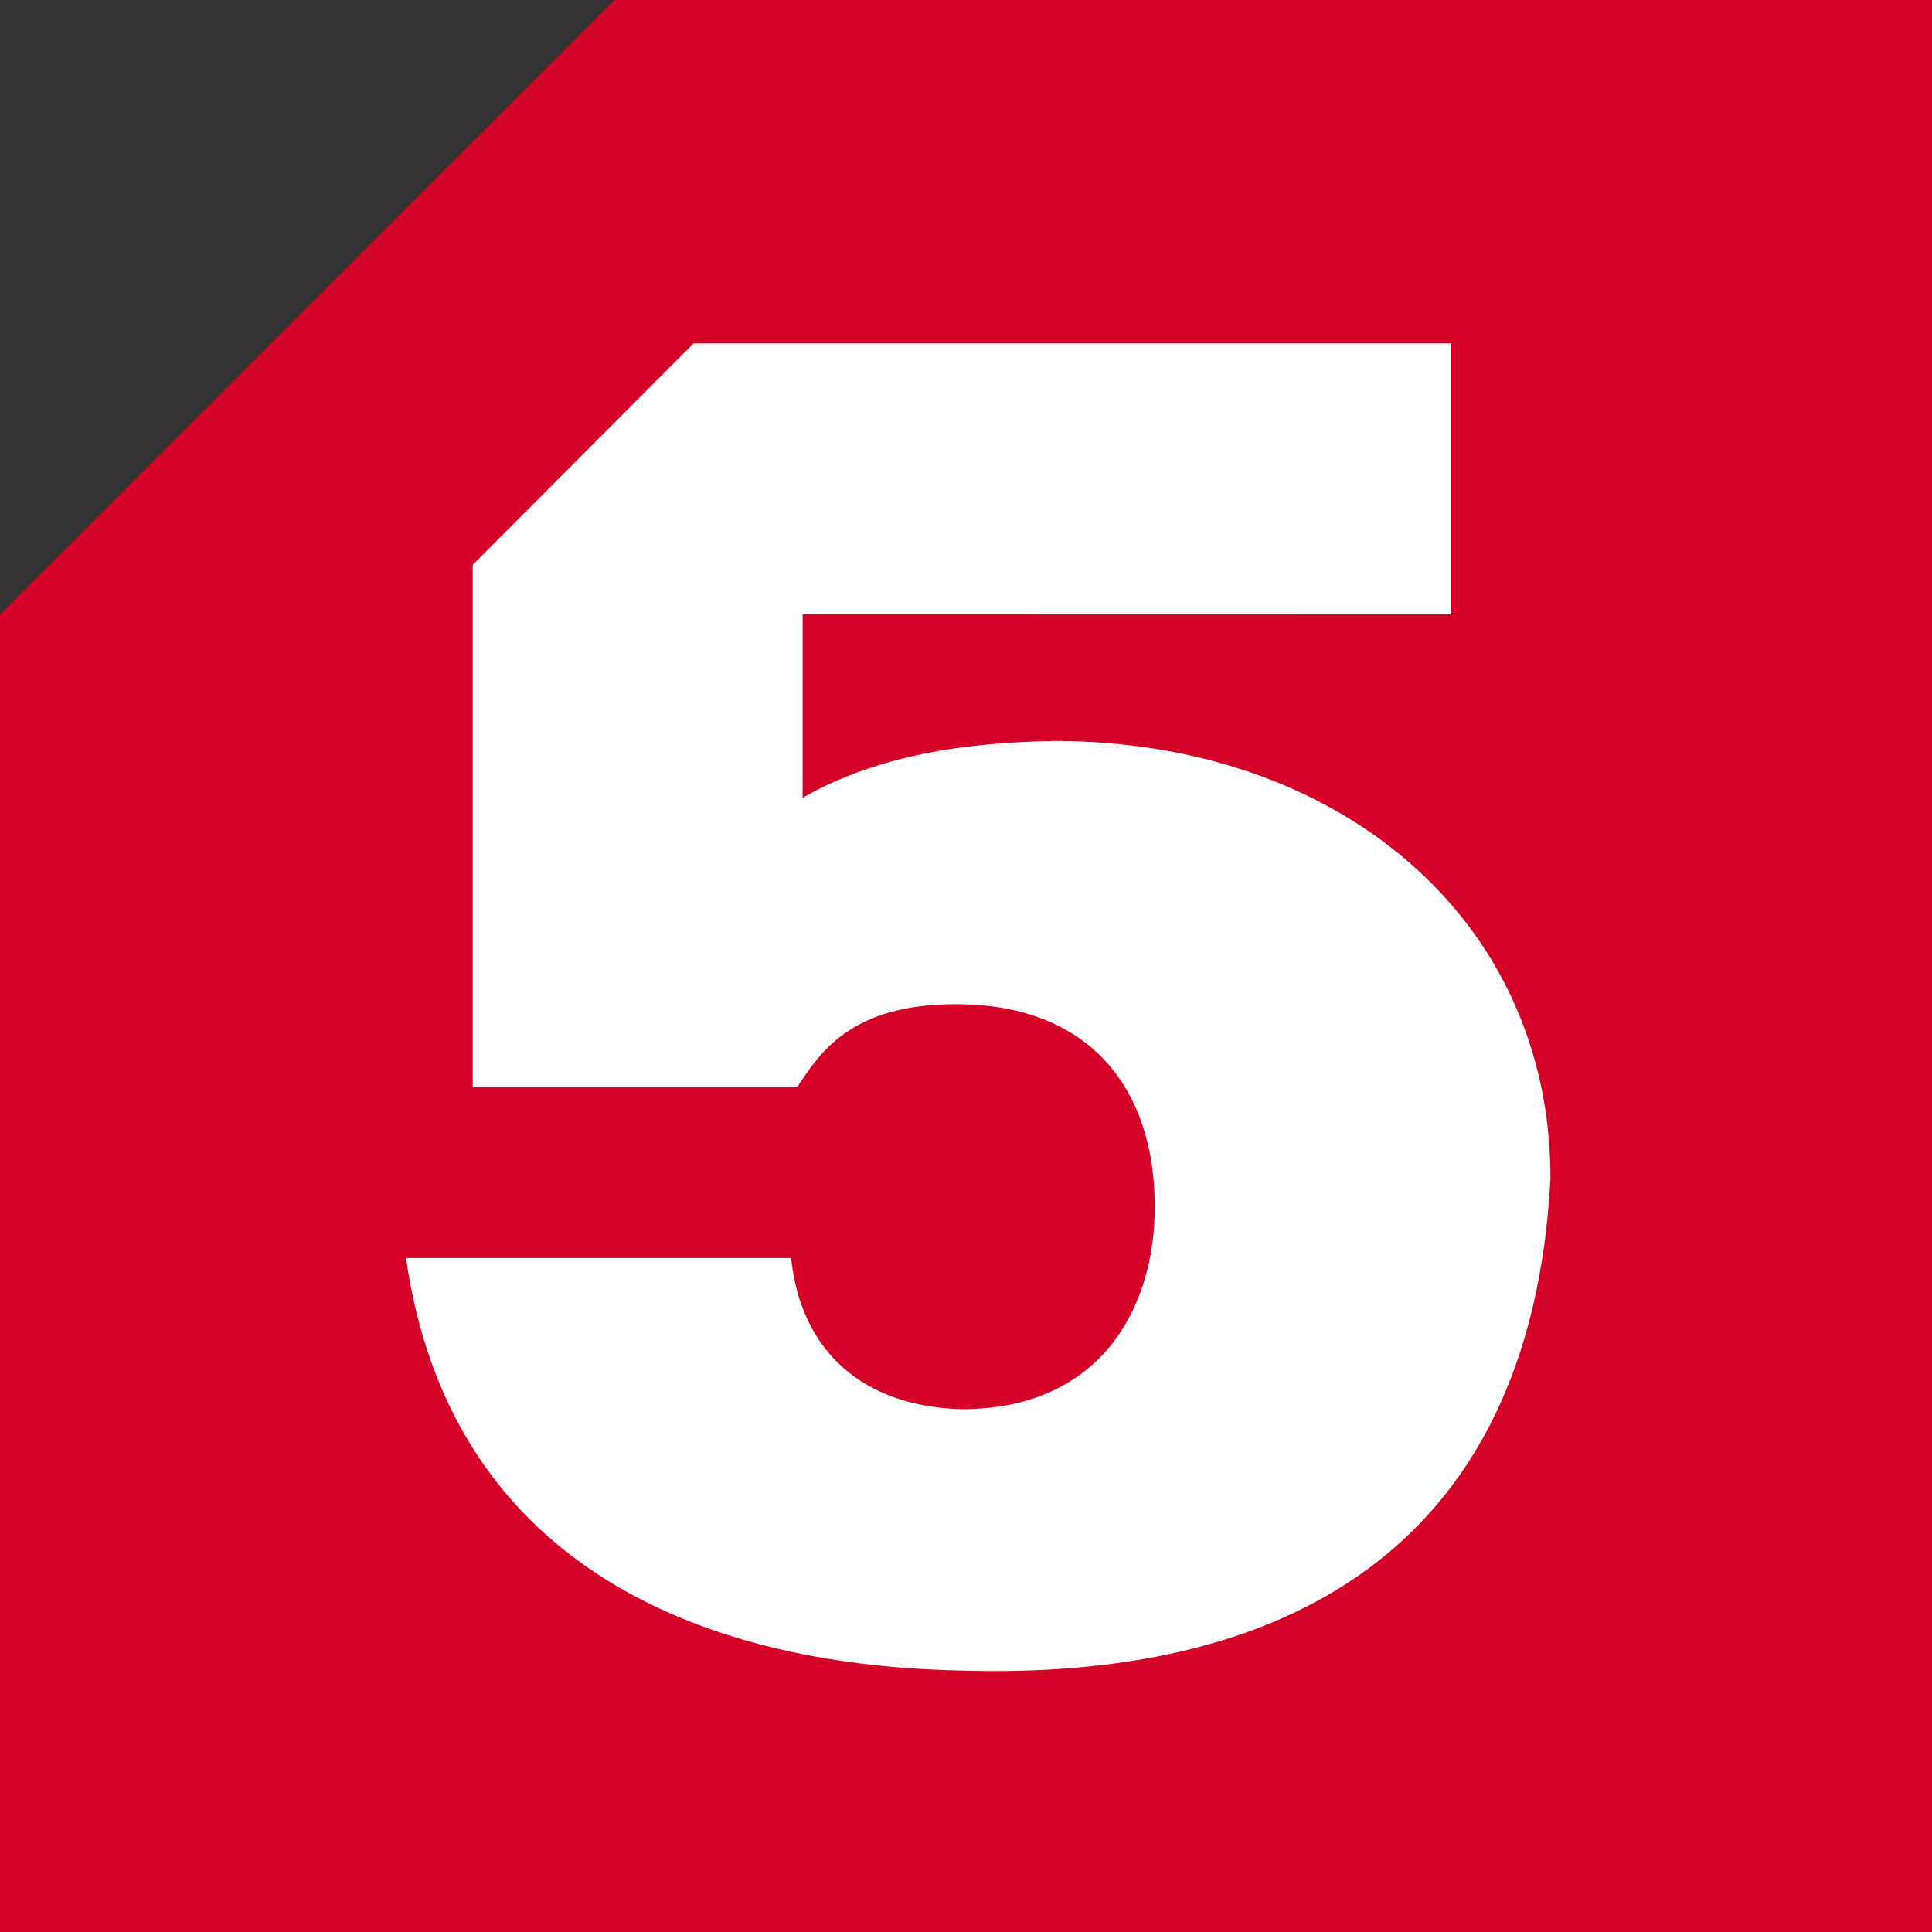
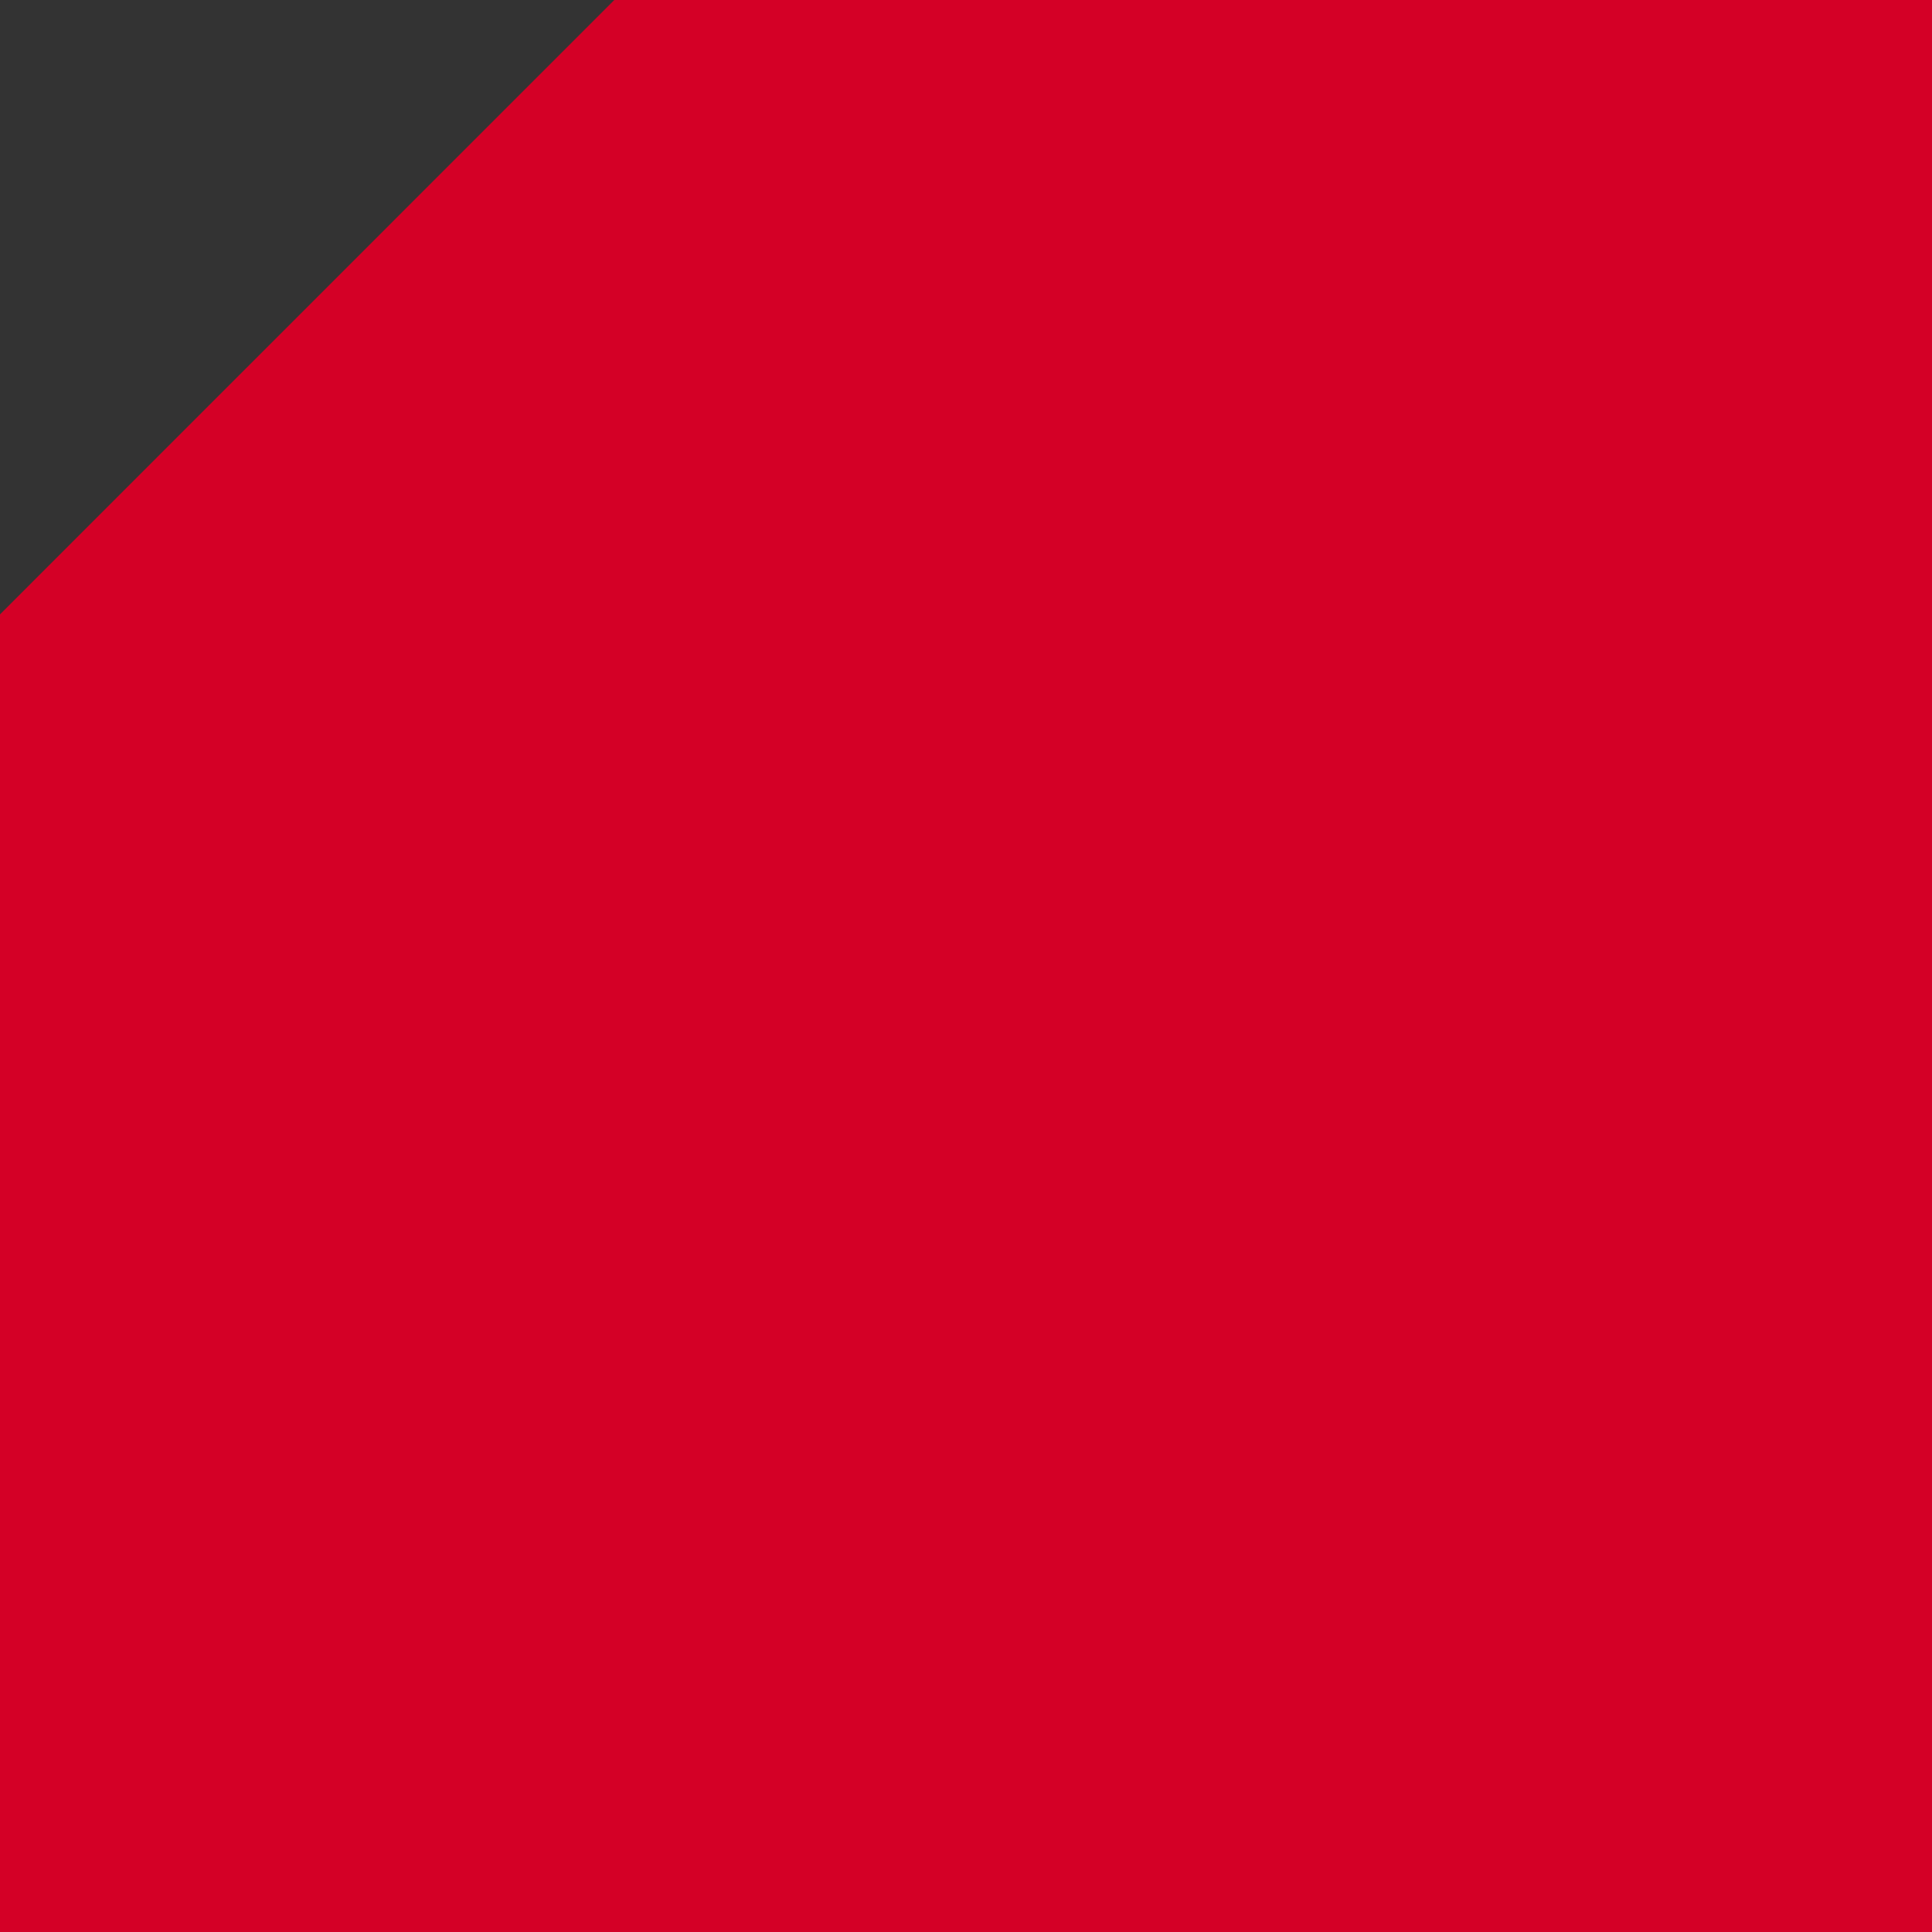
<svg xmlns="http://www.w3.org/2000/svg" version="1.1" width="1036" height="1036">
  <rect width="100%" height="100%" fill="#333333" stroke="none" />
  <path d="M 329.404,0 0,329.451 0,1036 1036,1036 1036,0 329.406,0 z" id="path2193" style="fill:#d40026;fill-rule:evenodd" />
-   <path d="m 565.437,397.324 c -46.542,0.781 -94.183,7.149 -135.055,30.462 l 0.032,-98.402 347.645,0.066 0,-145.35 -406.095,0 -118.484,118.787 0,280.16 173.922,0 c 12.211,-18.298 28.467,-44.565 85.221,-44.565 72.066,0 106.591,45.689 106.591,108.616 0,54.806 -29.404,108.564 -103.551,108.564 -51.803,-1.371 -86.083,-30.031 -91.444,-81.048 l -206.518,0 c 22.912,159.963 151.659,218.151 296.971,221.157 170.814,5.462 306.253,-62.076 316.741,-263.917 0,-140.128 -114.721,-234.53 -265.976,-234.53 z" id="path2195" style="fill:#ffffff;fill-rule:evenodd" />
</svg>